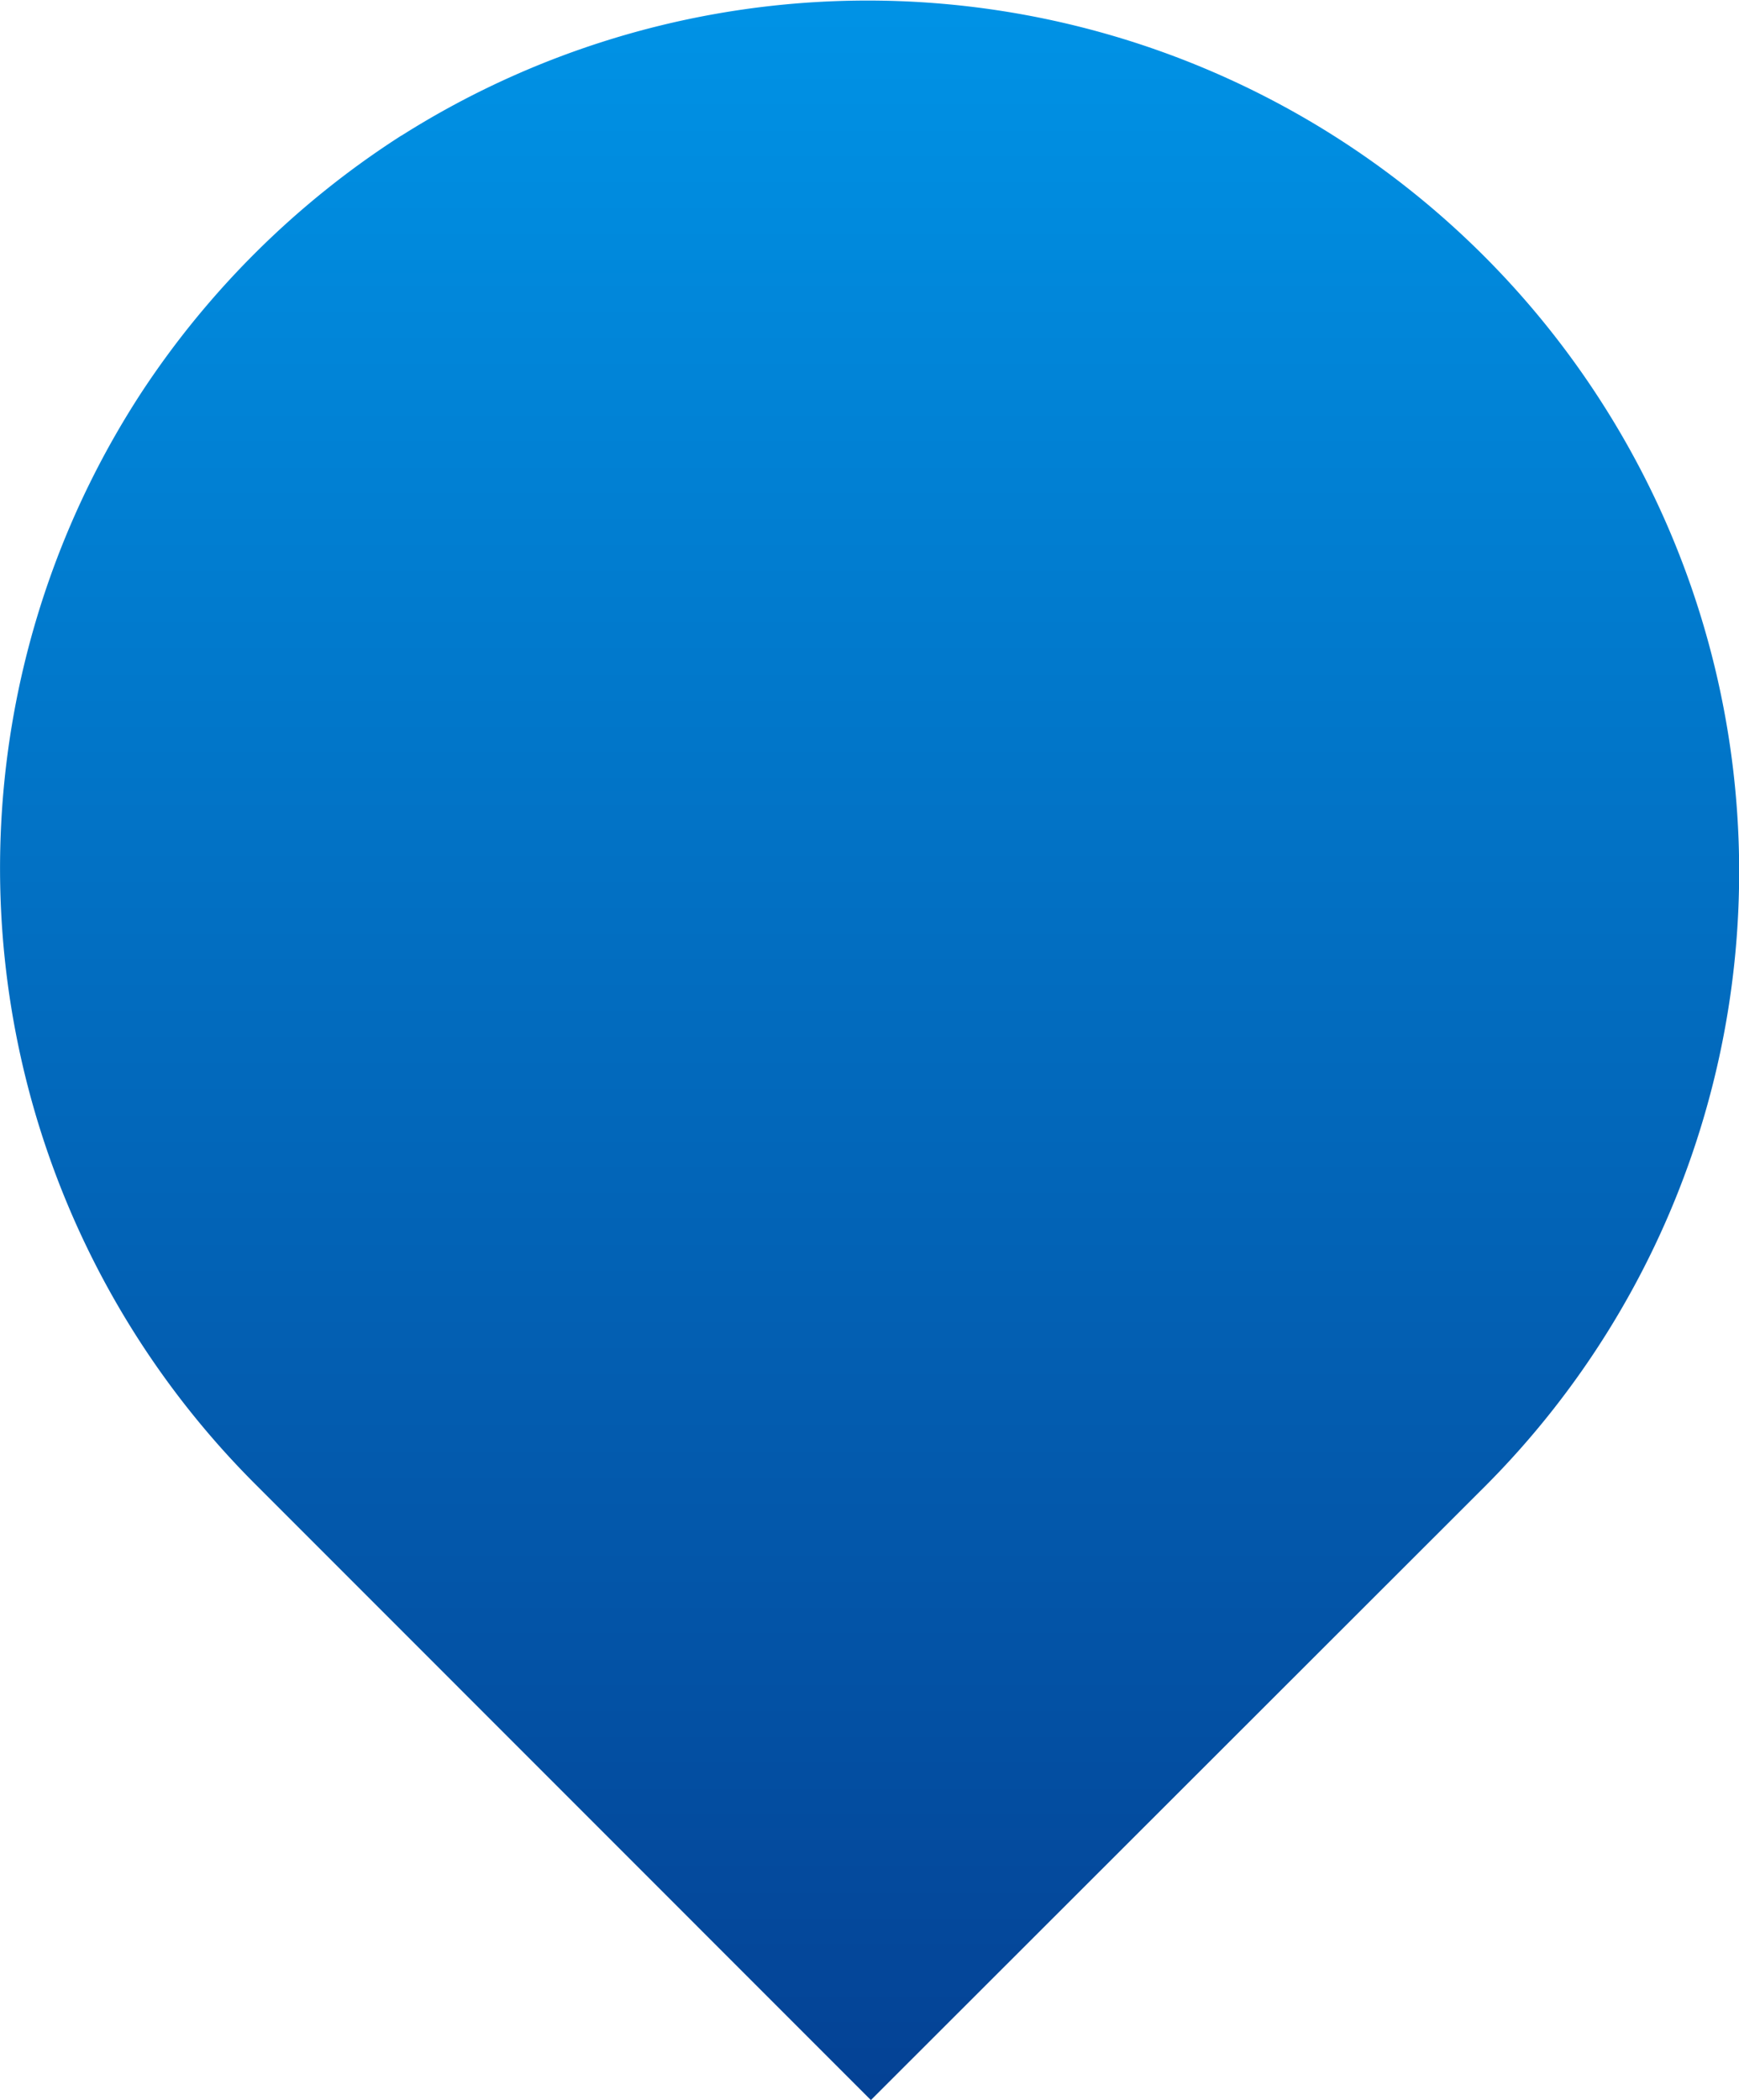
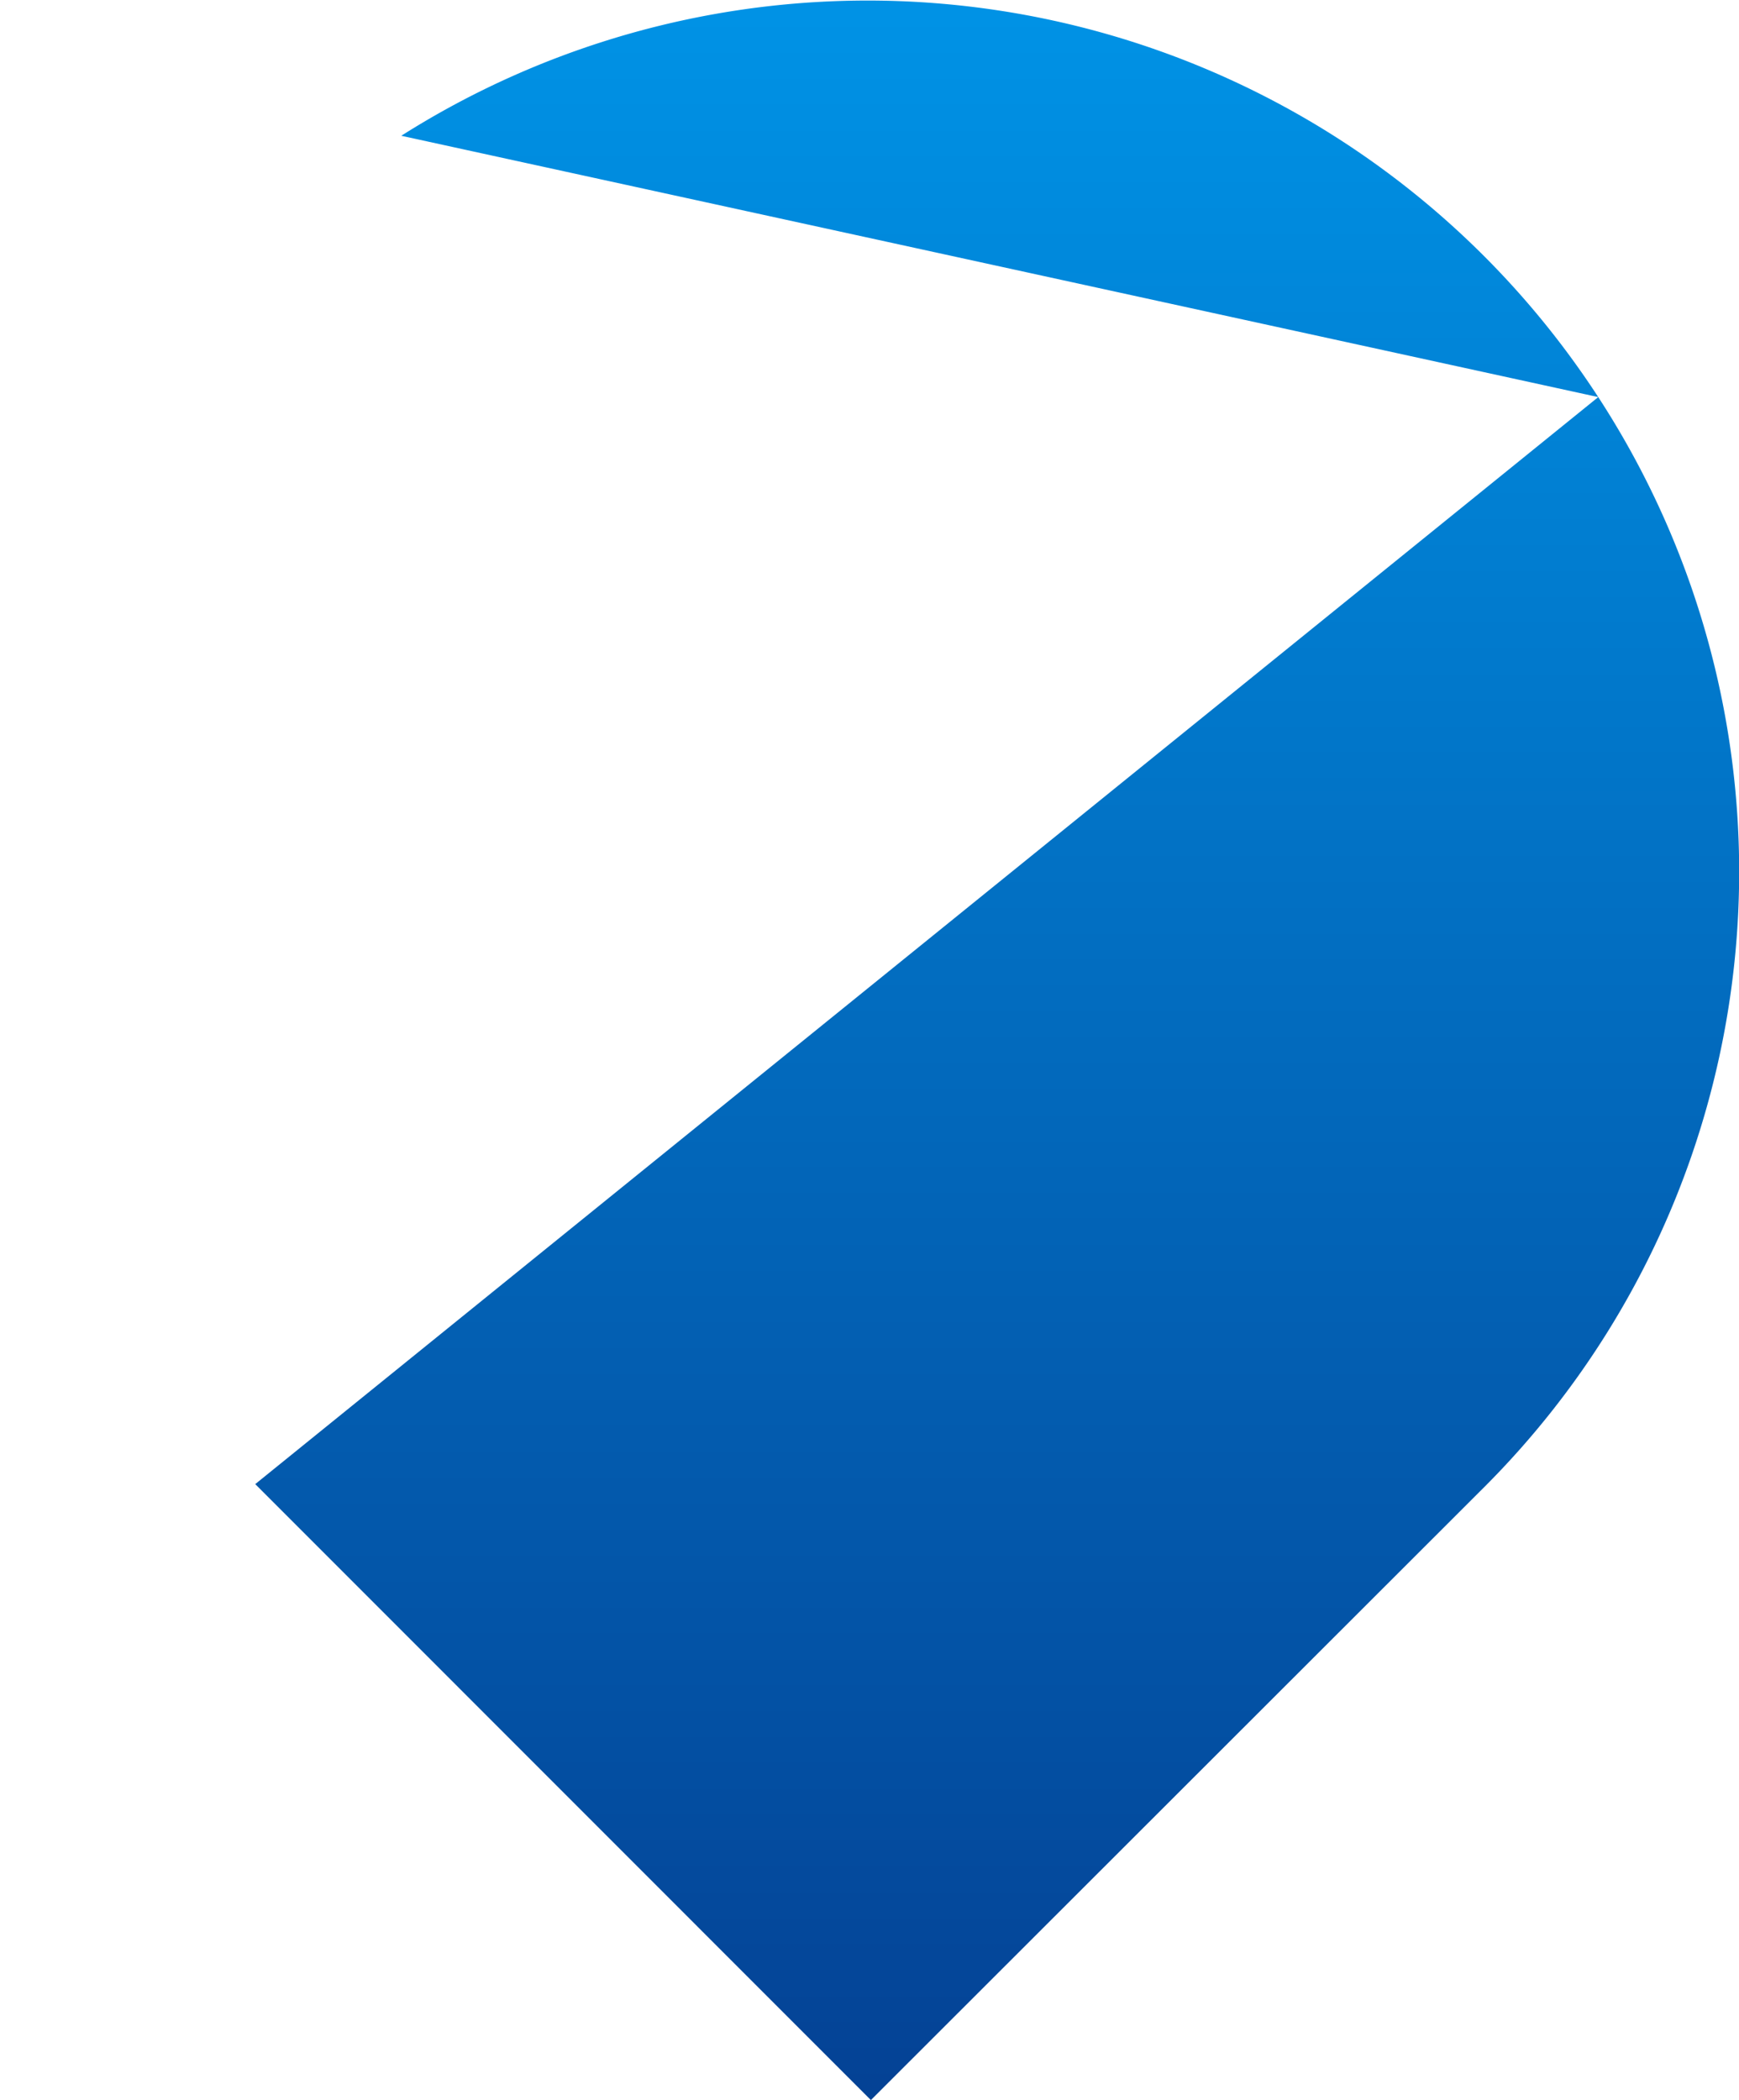
<svg xmlns="http://www.w3.org/2000/svg" width="14.505" height="17.511" viewBox="0 0 14.505 17.511">
  <defs>
    <linearGradient id="a" x1="1" y1="0.5" x2="0" y2="0.5" gradientUnits="objectBoundingBox">
      <stop offset="0" stop-color="#0092e5" />
      <stop offset="1" stop-color="#044295" />
    </linearGradient>
  </defs>
-   <path d="M16.379,3.347A7.271,7.271,0,0,1,14.2,13.331m0,0a7.253,7.253,0,0,1-9.08-.942L0,7.264,5.136,2.129a7.26,7.26,0,0,1,9.095-.954,7.32,7.32,0,0,1,2.149,2.172" transform="translate(0 17.511) rotate(-90)" fill="url(#a)" />
+   <path d="M16.379,3.347A7.271,7.271,0,0,1,14.2,13.331m0,0a7.253,7.253,0,0,1-9.08-.942L0,7.264,5.136,2.129" transform="translate(0 17.511) rotate(-90)" fill="url(#a)" />
</svg>